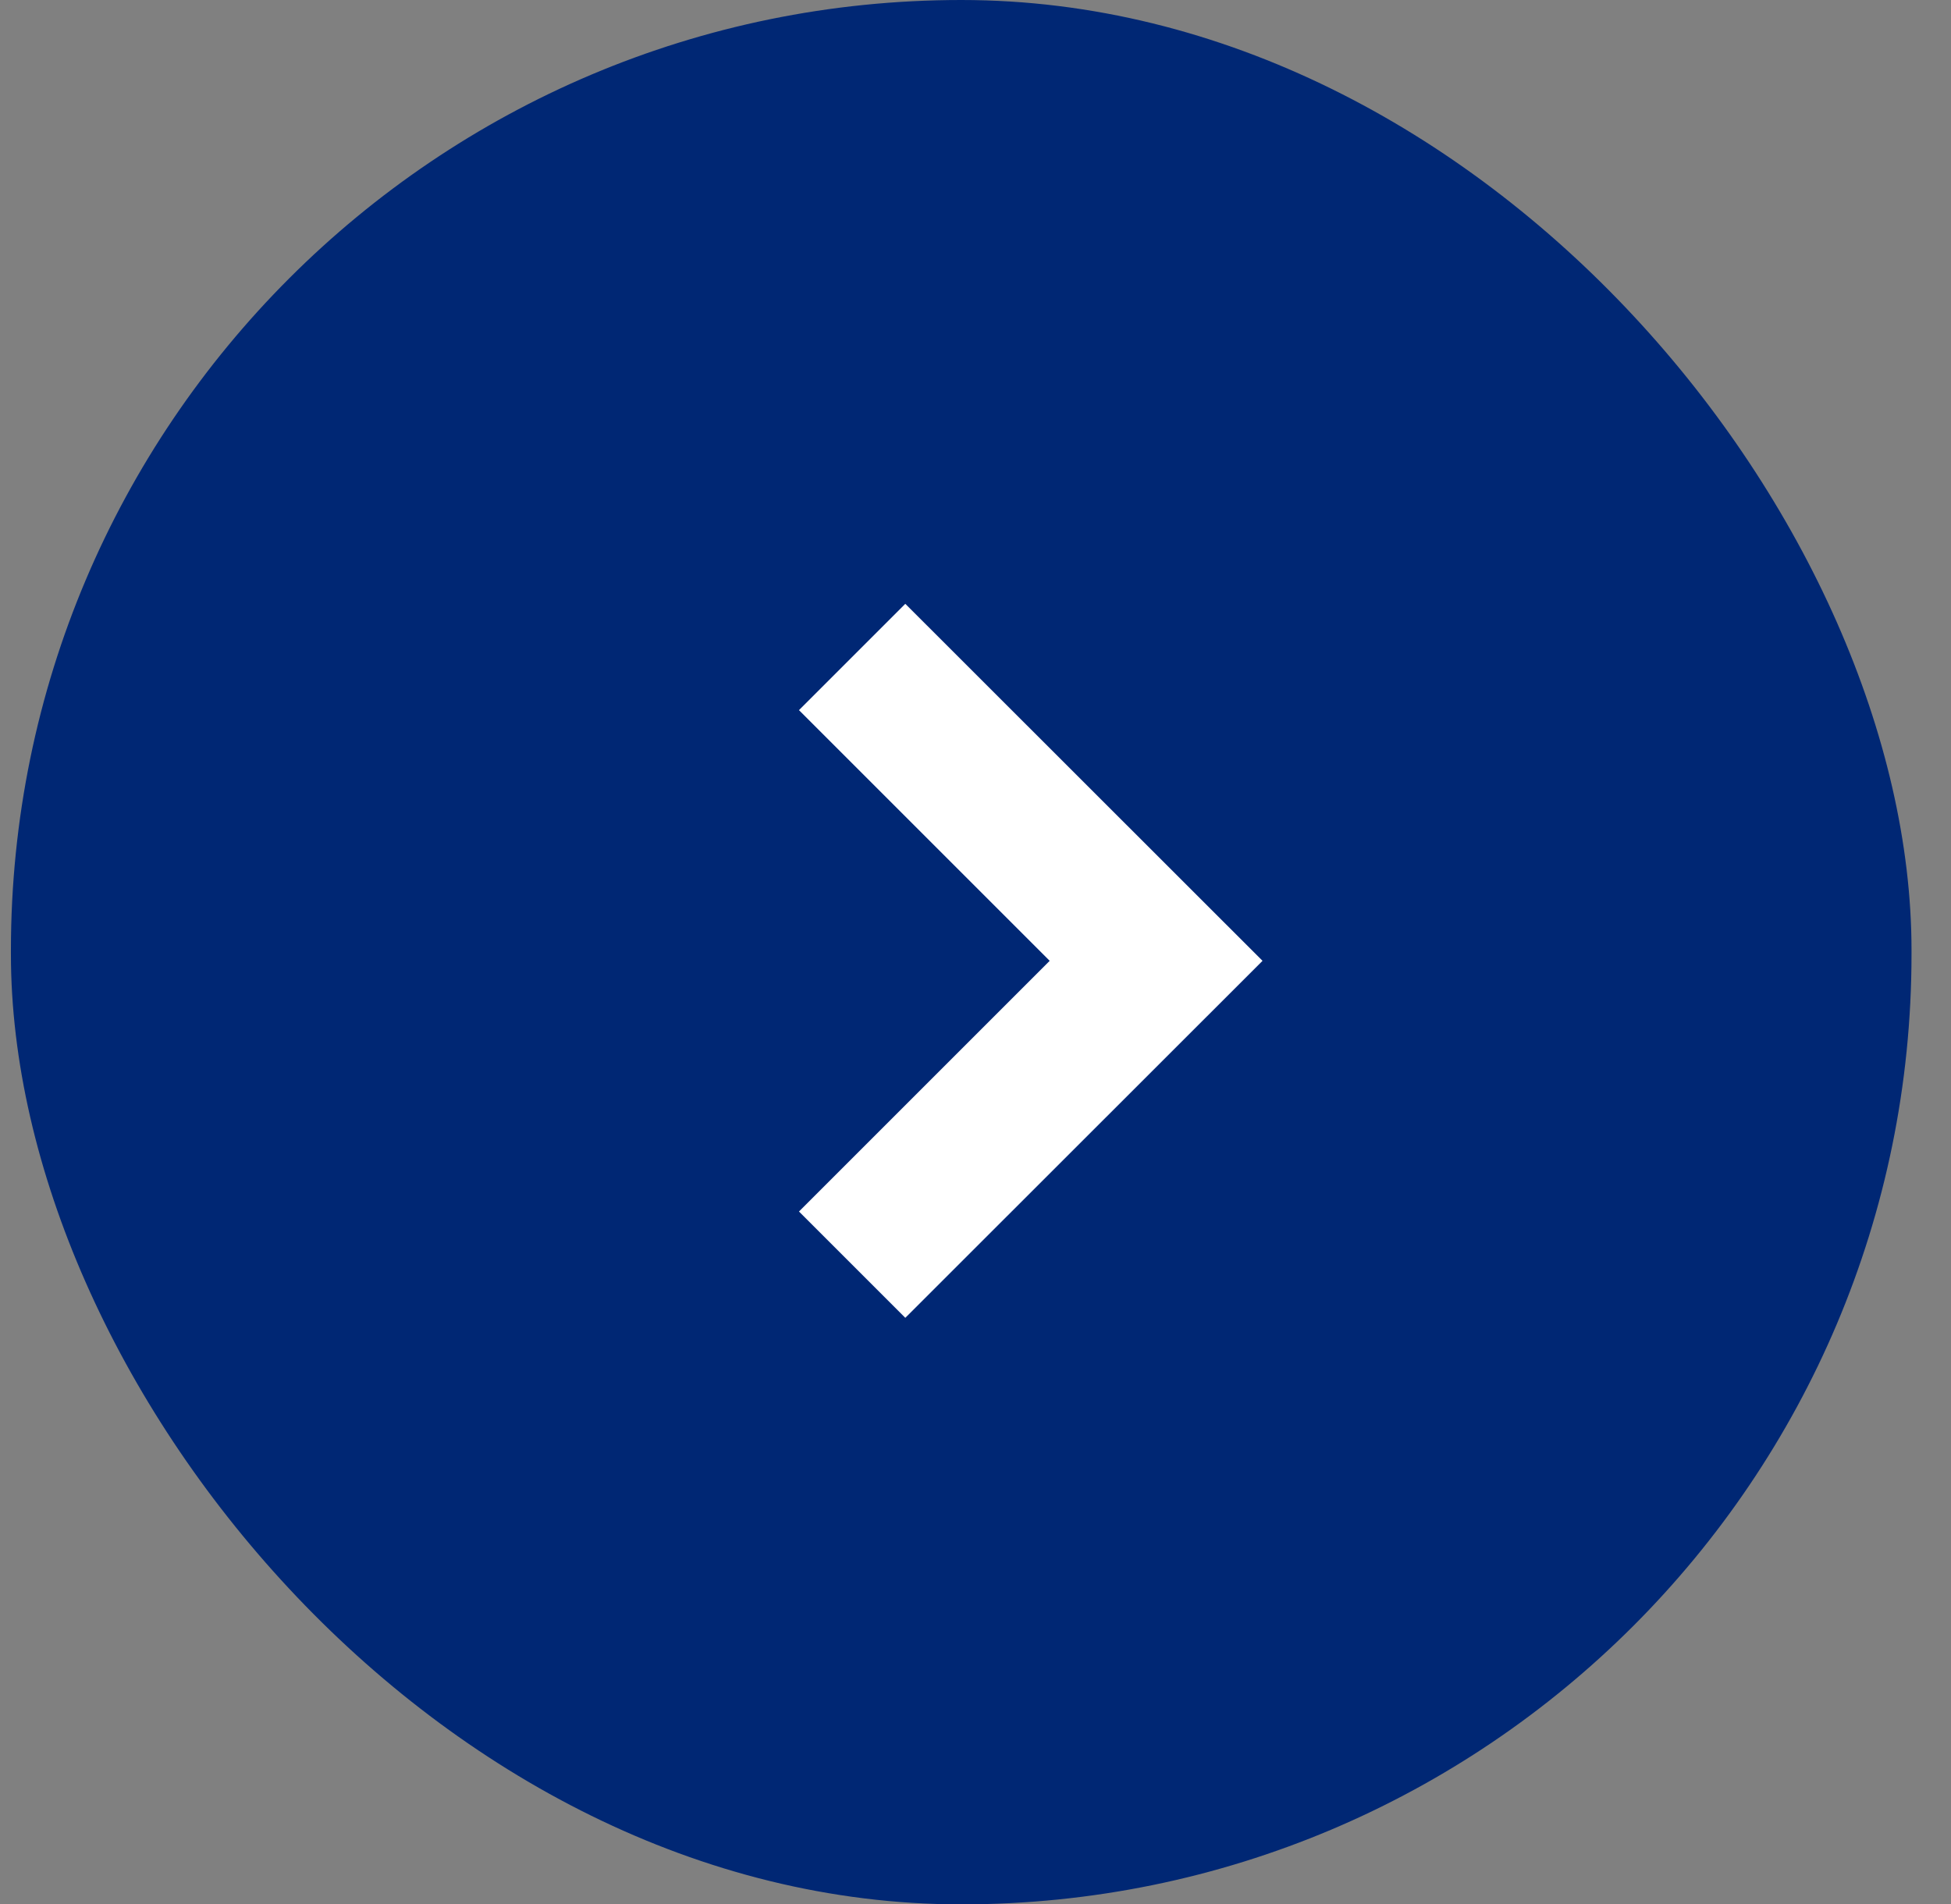
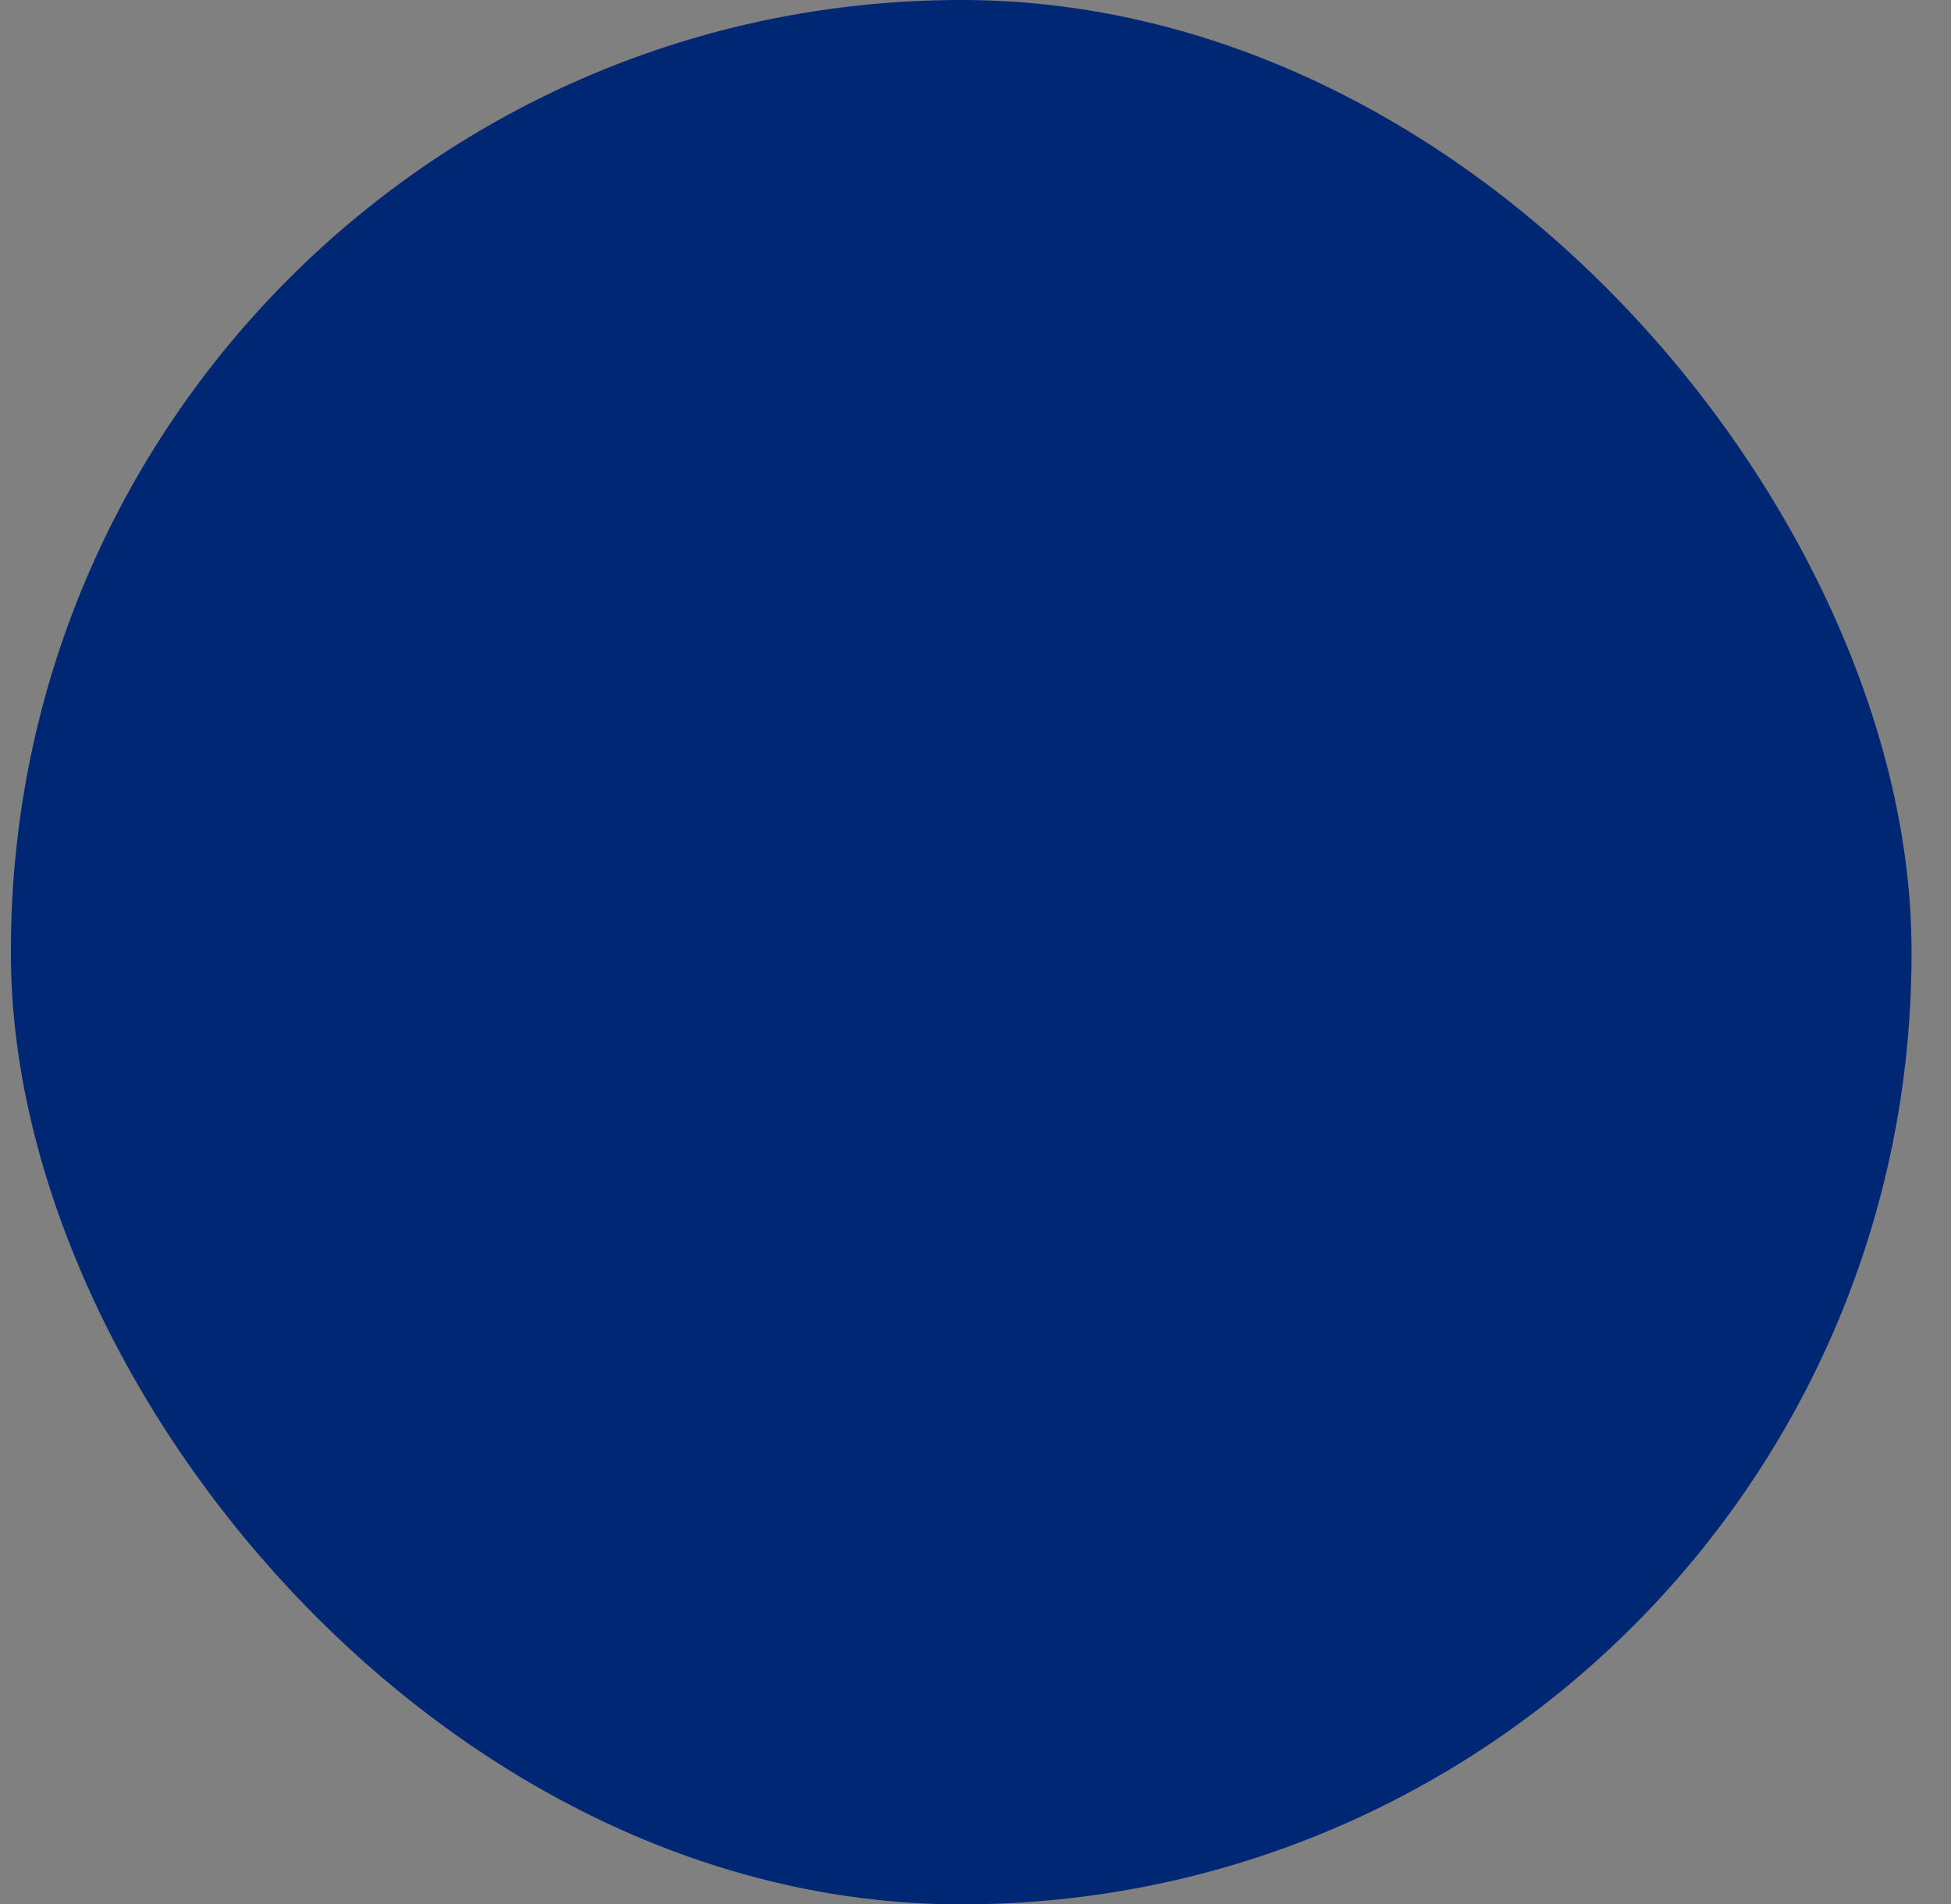
<svg xmlns="http://www.w3.org/2000/svg" width="42" height="41" viewBox="0 0 42 41" fill="none">
  <rect x="0" y="0" width="42" height="41" fill="#808080" stroke="none" />
  <rect x="0.235" width="40.915" height="41" rx="20.457" fill="#002774" />
-   <path d="M27.179 20.686L19.489 28.372L17.2 26.083L22.597 20.686L17.2 15.289L19.489 13L27.179 20.686Z" fill="white" />
</svg>